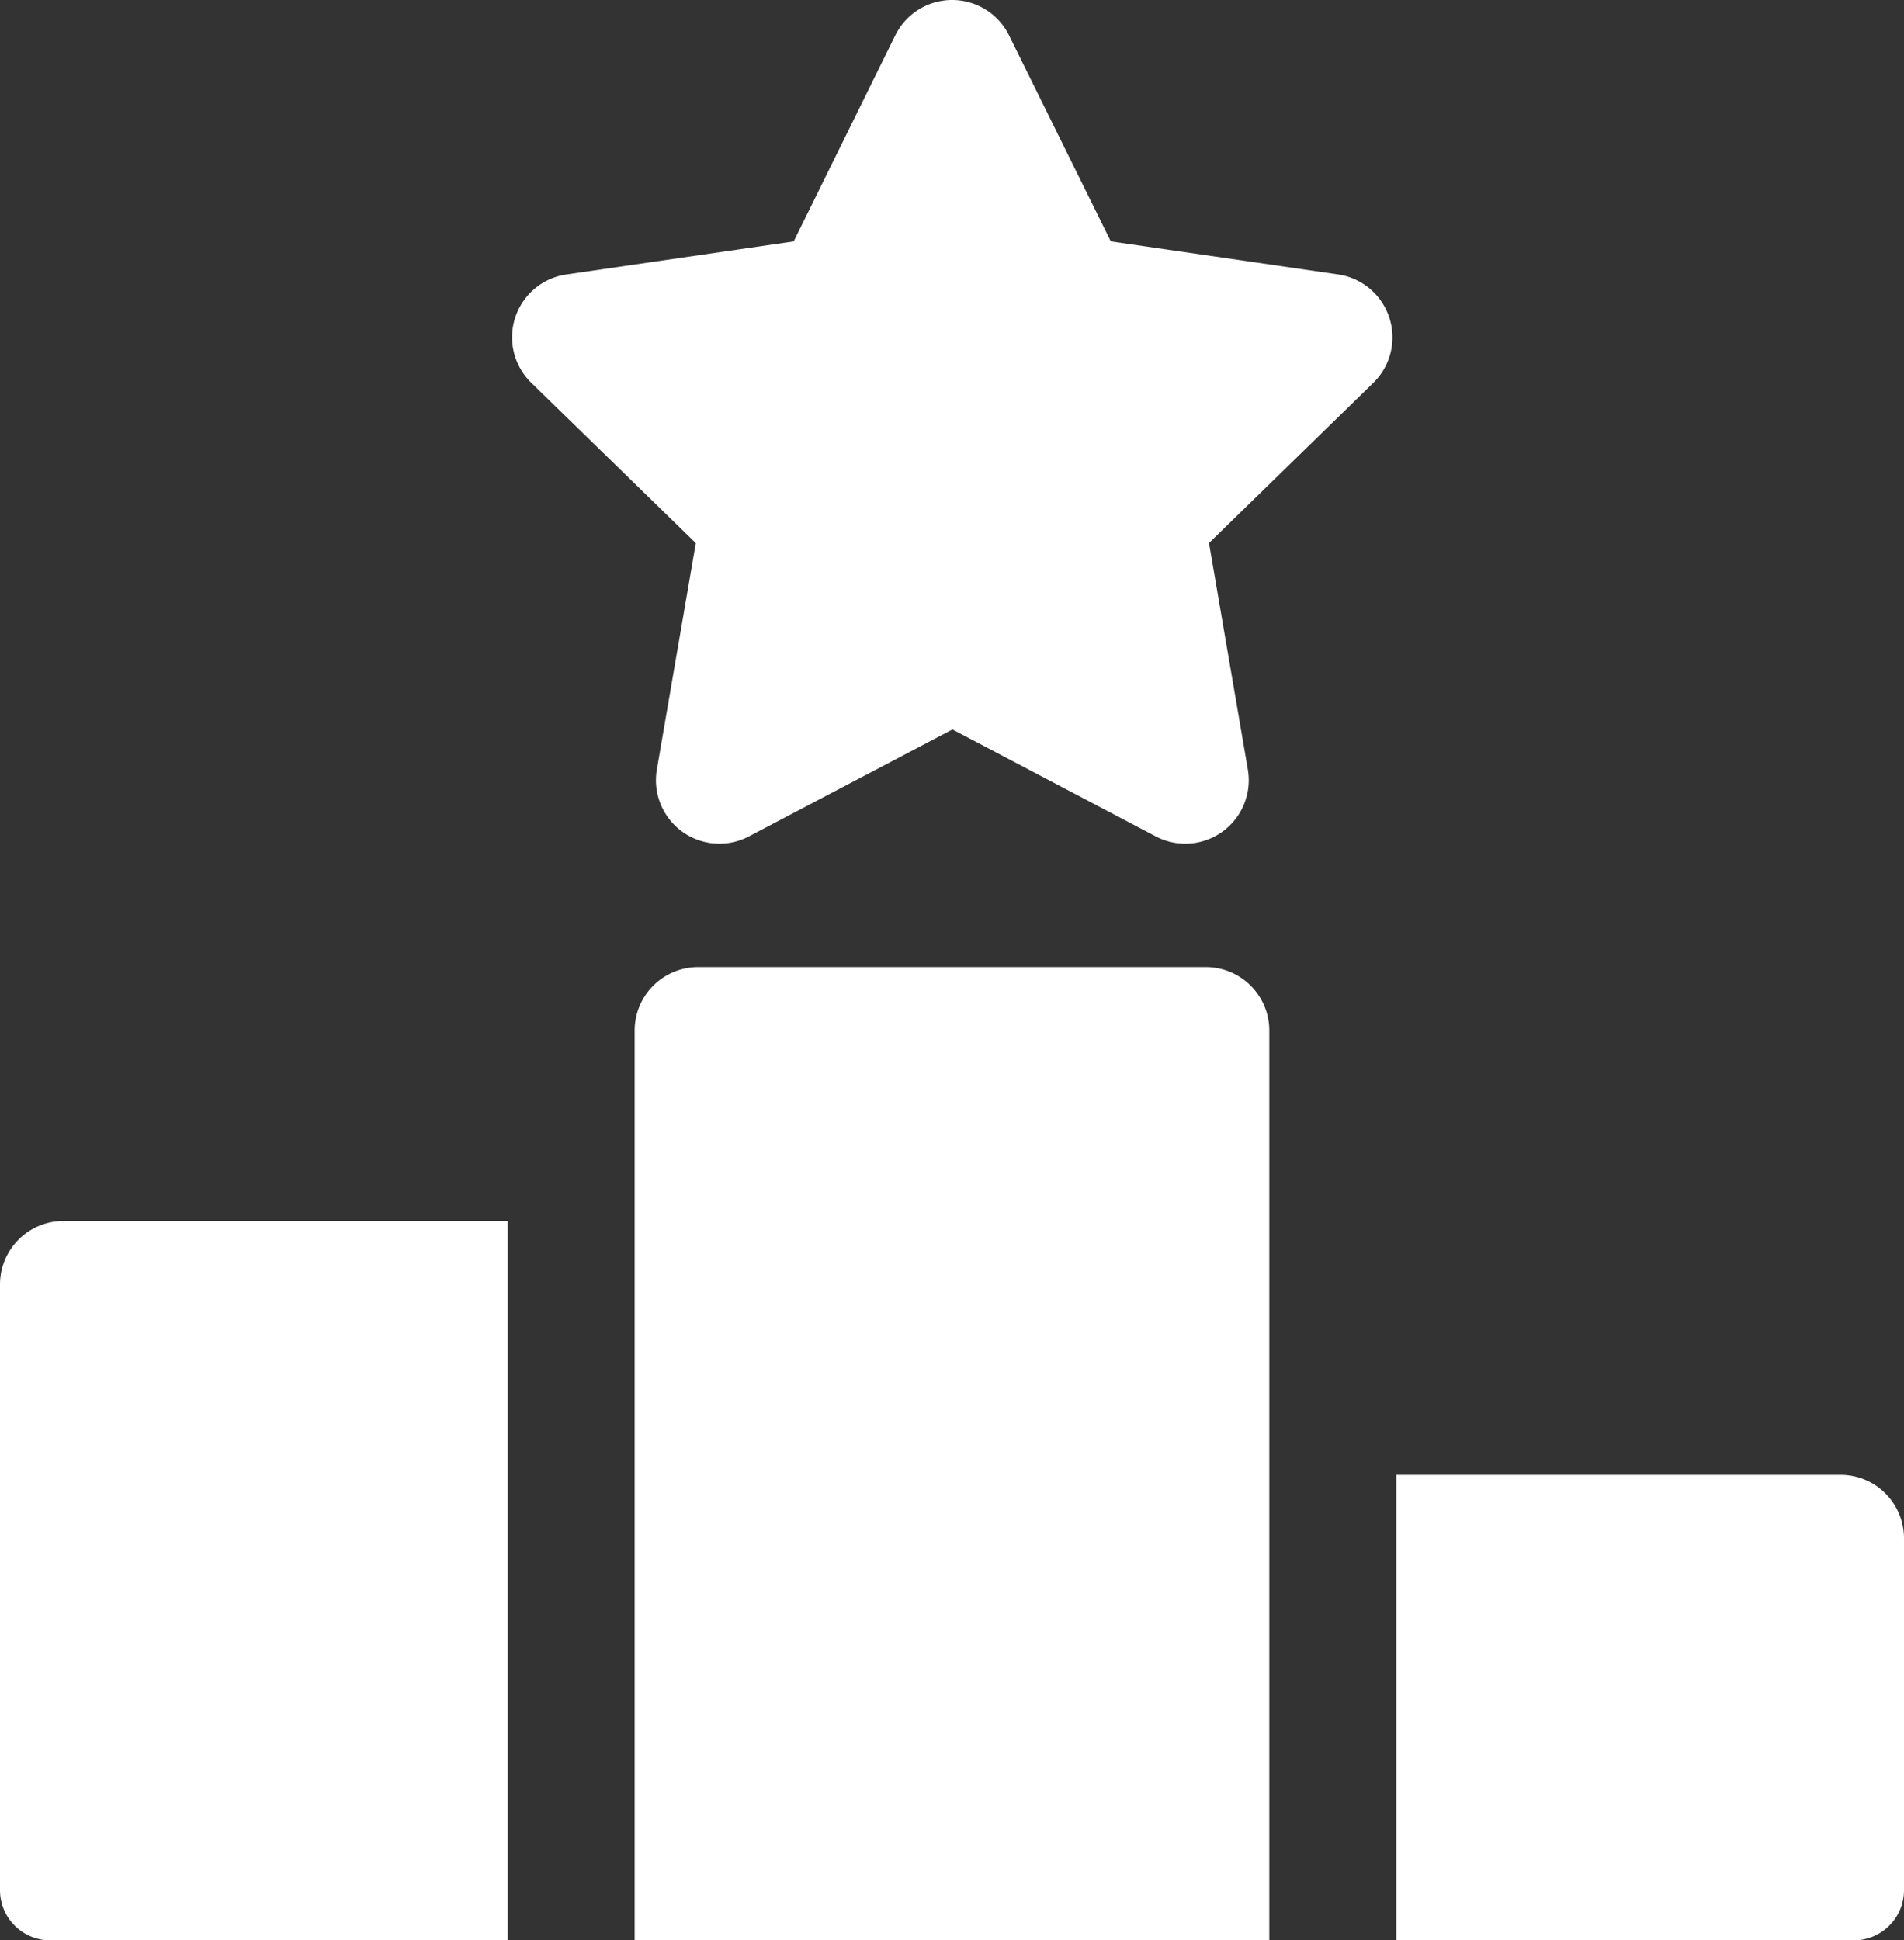
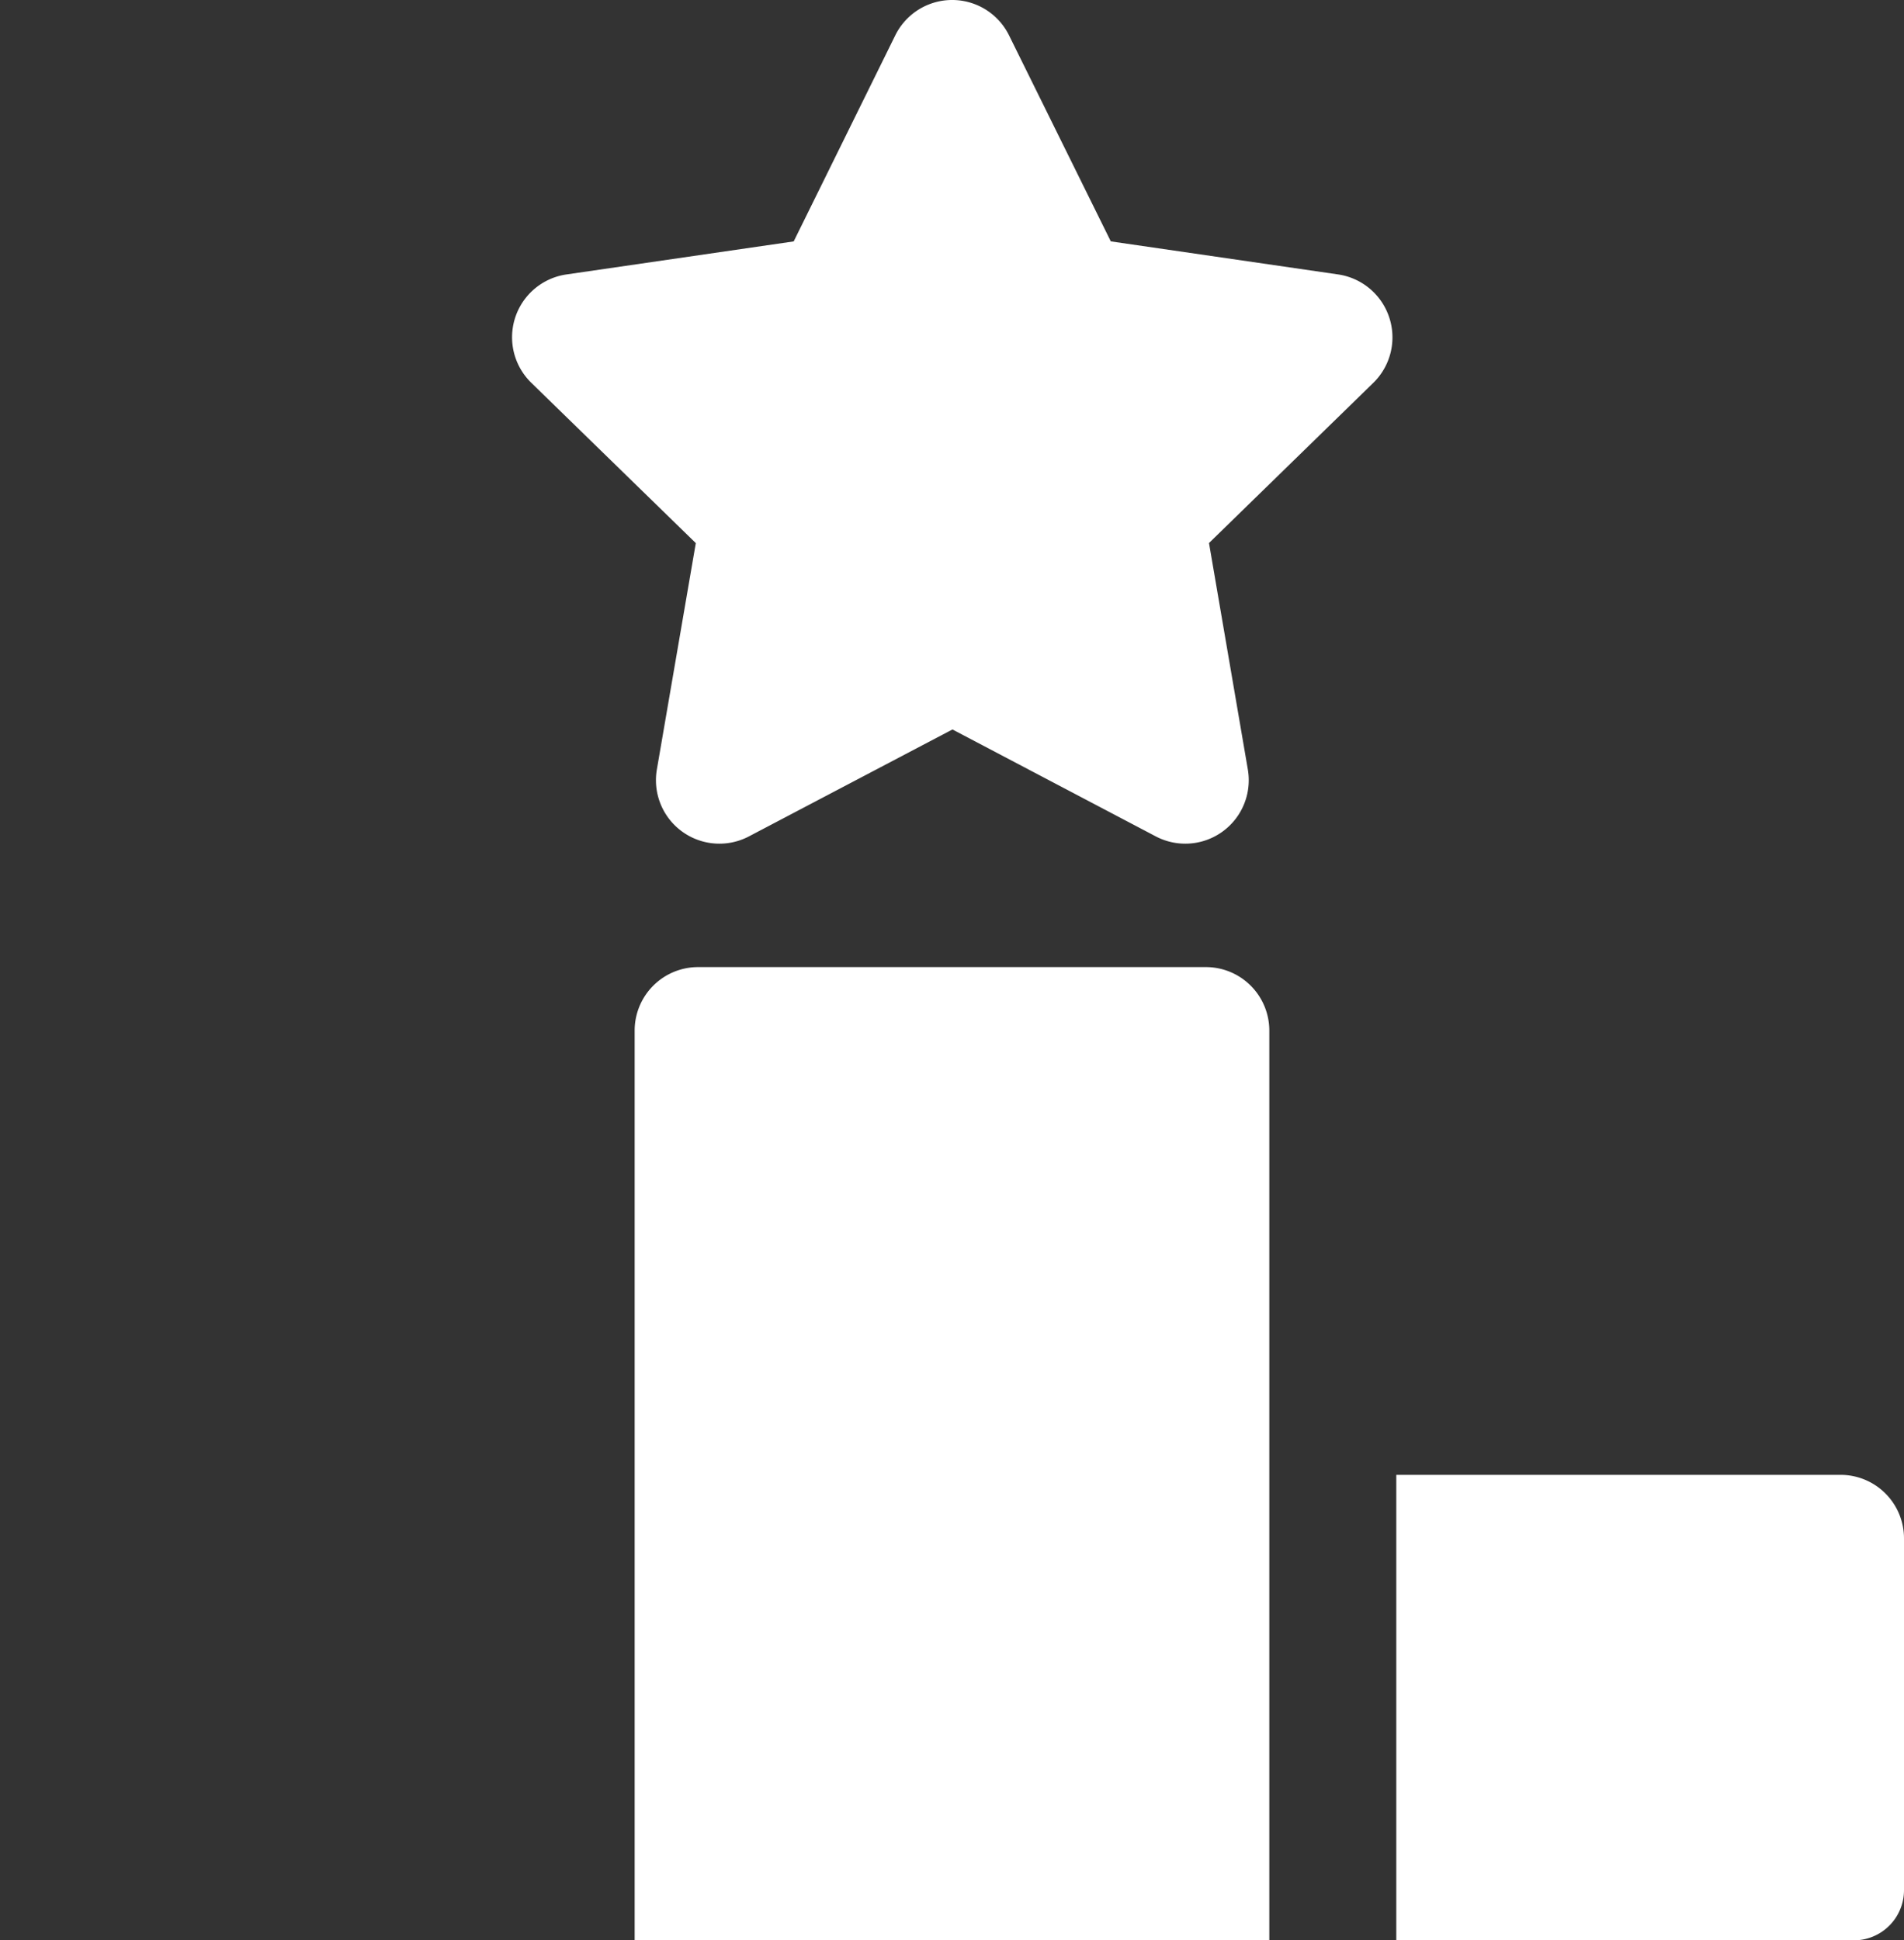
<svg xmlns="http://www.w3.org/2000/svg" width="54.268" height="55.298" viewBox="0 0 54.268 55.298">
  <rect x="0" y="0" width="54.268" height="55.298" fill="#333333" stroke="none" />
  <g transform="translate(-4.768)">
    <g transform="translate(19.359)">
      <path d="M164.876,9.052a1.81,1.81,0,0,0-1.46-1.231l-6.478-.942-2.9-5.871a1.808,1.808,0,0,0-3.243,0L147.9,6.88l-6.48.942a1.809,1.809,0,0,0-1,3.086l4.69,4.57L144,21.929a1.809,1.809,0,0,0,2.625,1.907l5.8-3.047,5.794,3.047a1.809,1.809,0,0,0,2.625-1.907l-1.107-6.453,4.688-4.57A1.811,1.811,0,0,0,164.876,9.052Z" transform="translate(-139.869)" fill="#fff" />
    </g>
    <g transform="translate(22.857 27.561)">
      <path d="M188.536,255.185H174.065a1.809,1.809,0,0,0-1.809,1.809v25.928h18.089V256.994A1.809,1.809,0,0,0,188.536,255.185Z" transform="translate(-172.256 -255.185)" fill="#fff" />
    </g>
    <g transform="translate(4.768 34.797)">
      <g transform="translate(0)">
-         <path d="M6.577,322.18a1.809,1.809,0,0,0-1.809,1.809v17.262a1.43,1.43,0,0,0,1.43,1.43H19.24v-20.5Z" transform="translate(-4.768 -322.18)" fill="#fff" />
-       </g>
+         </g>
    </g>
    <g transform="translate(44.565 42.032)">
      <path d="M385.9,389.175H373.242v13.266h13.041a1.43,1.43,0,0,0,1.43-1.43V390.984A1.809,1.809,0,0,0,385.9,389.175Z" transform="translate(-373.242 -389.175)" fill="#fff" />
    </g>
  </g>
</svg>